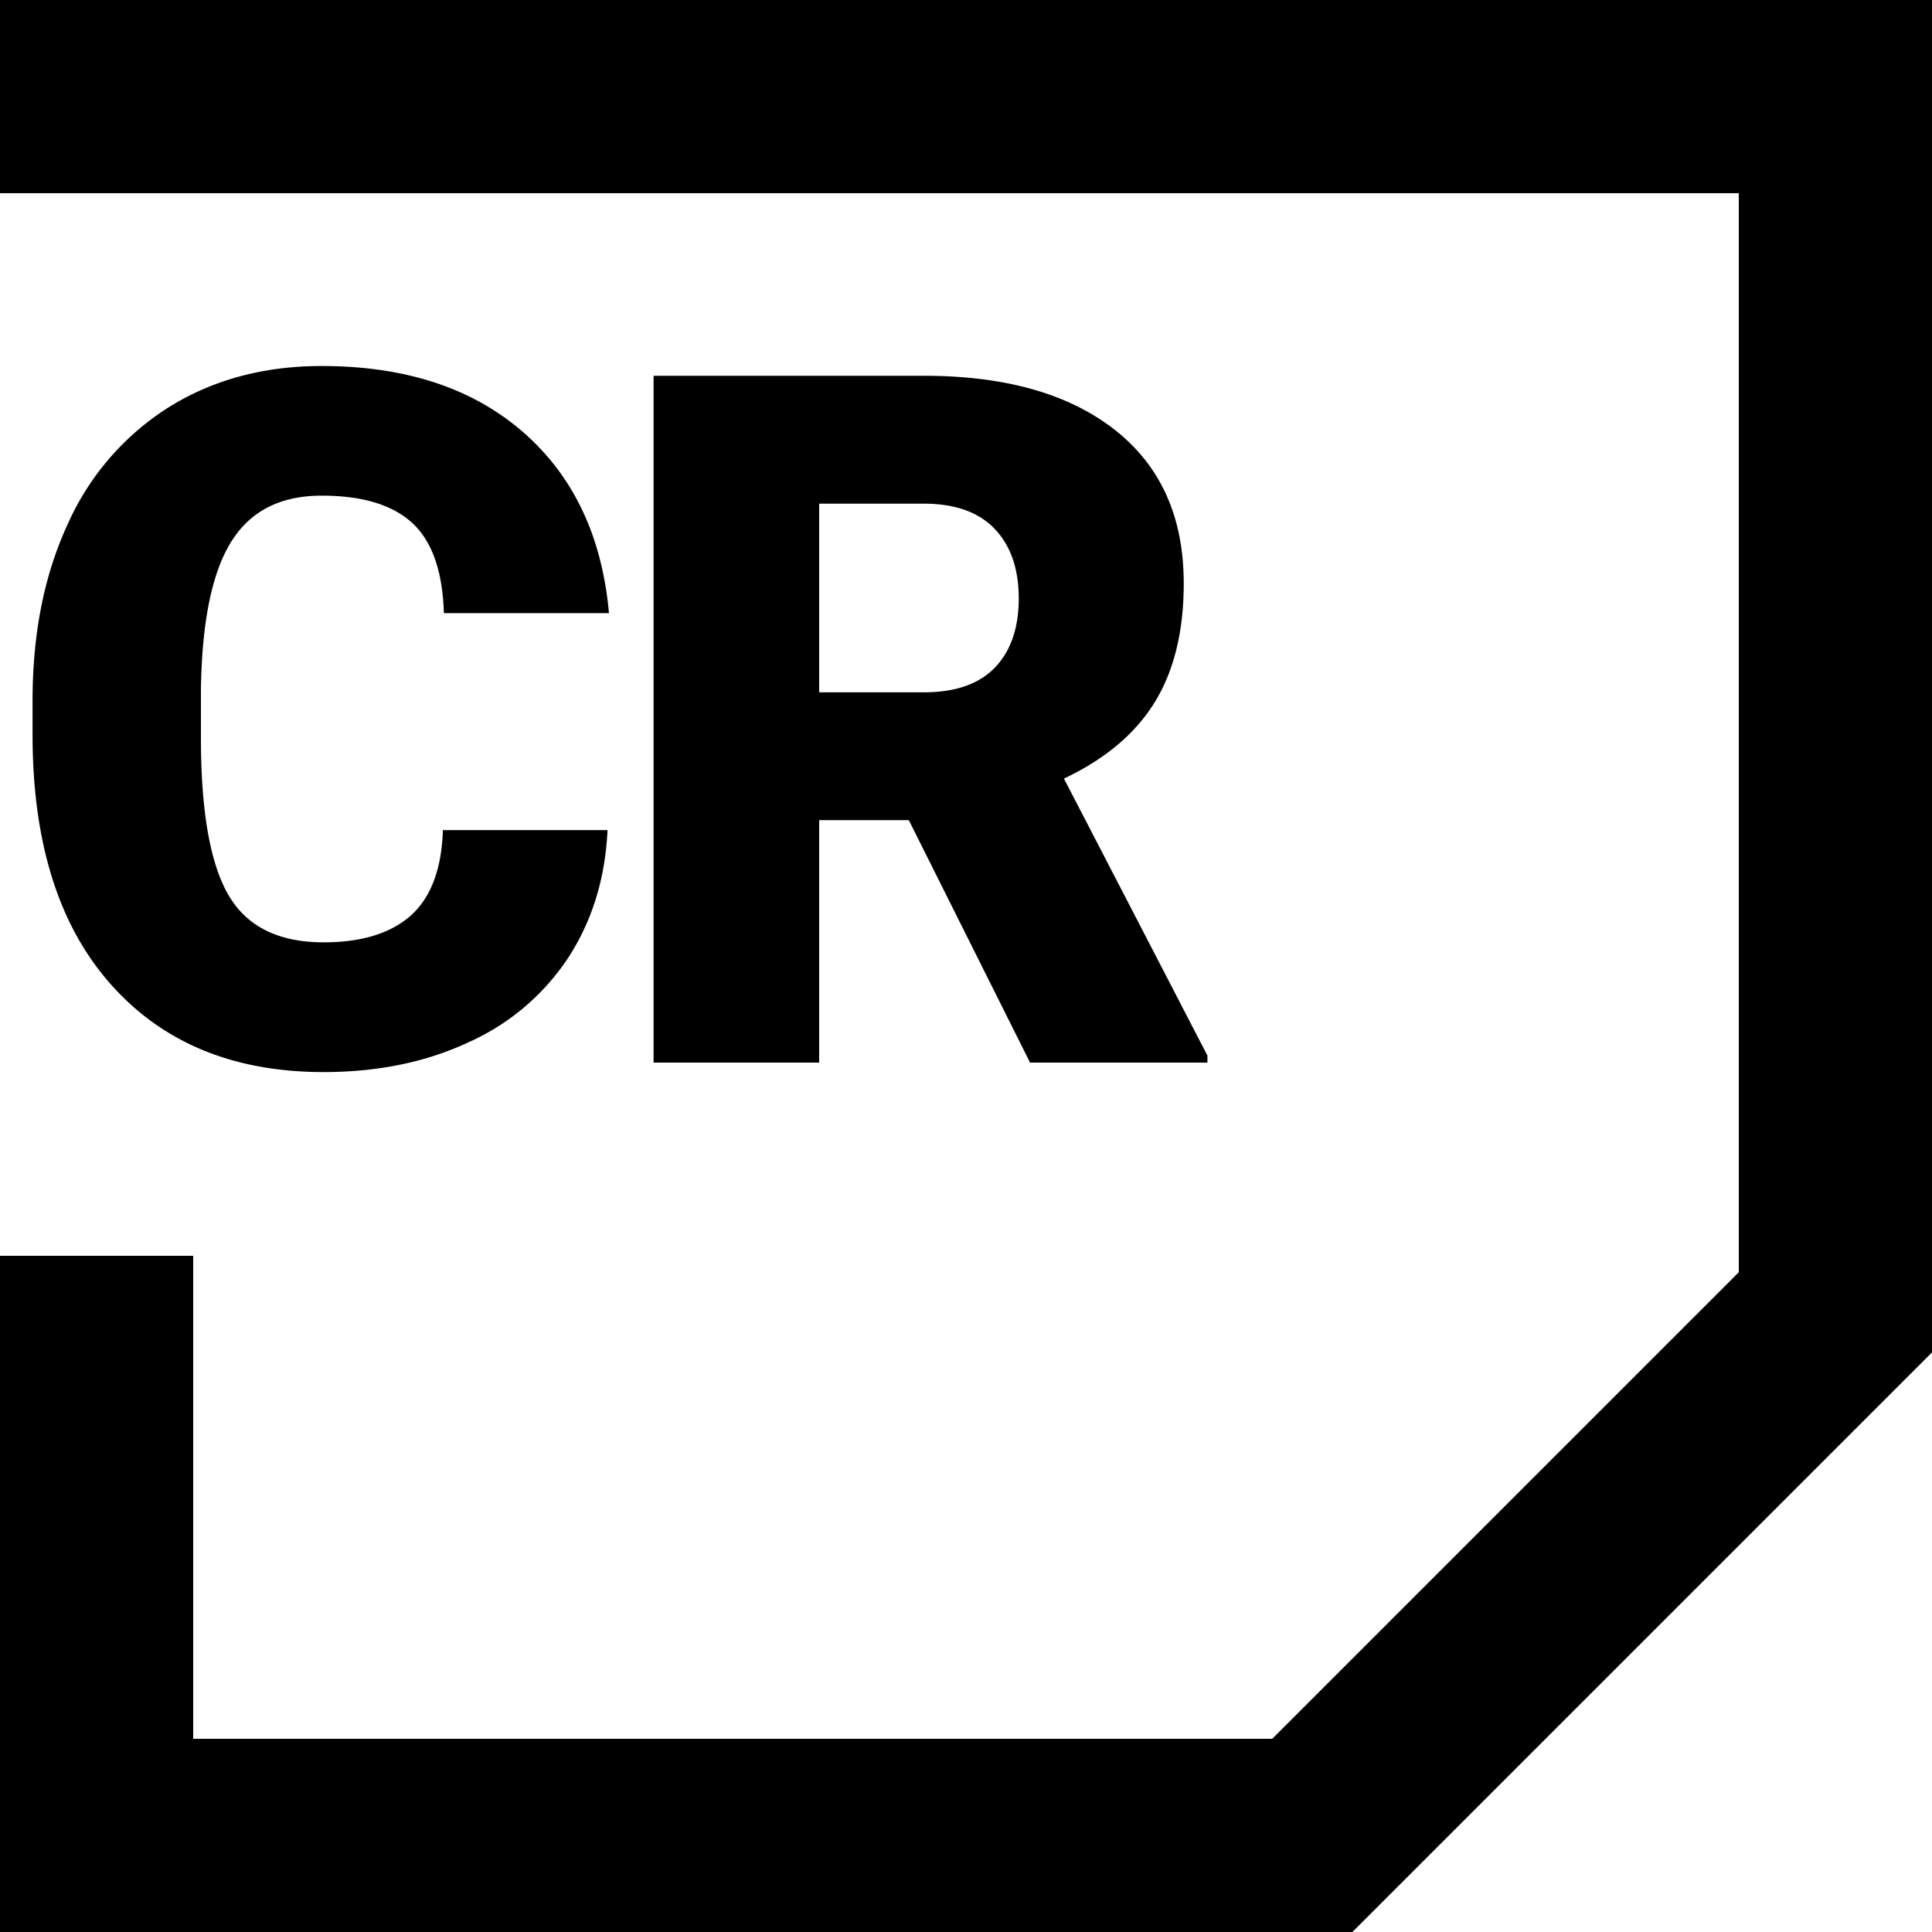
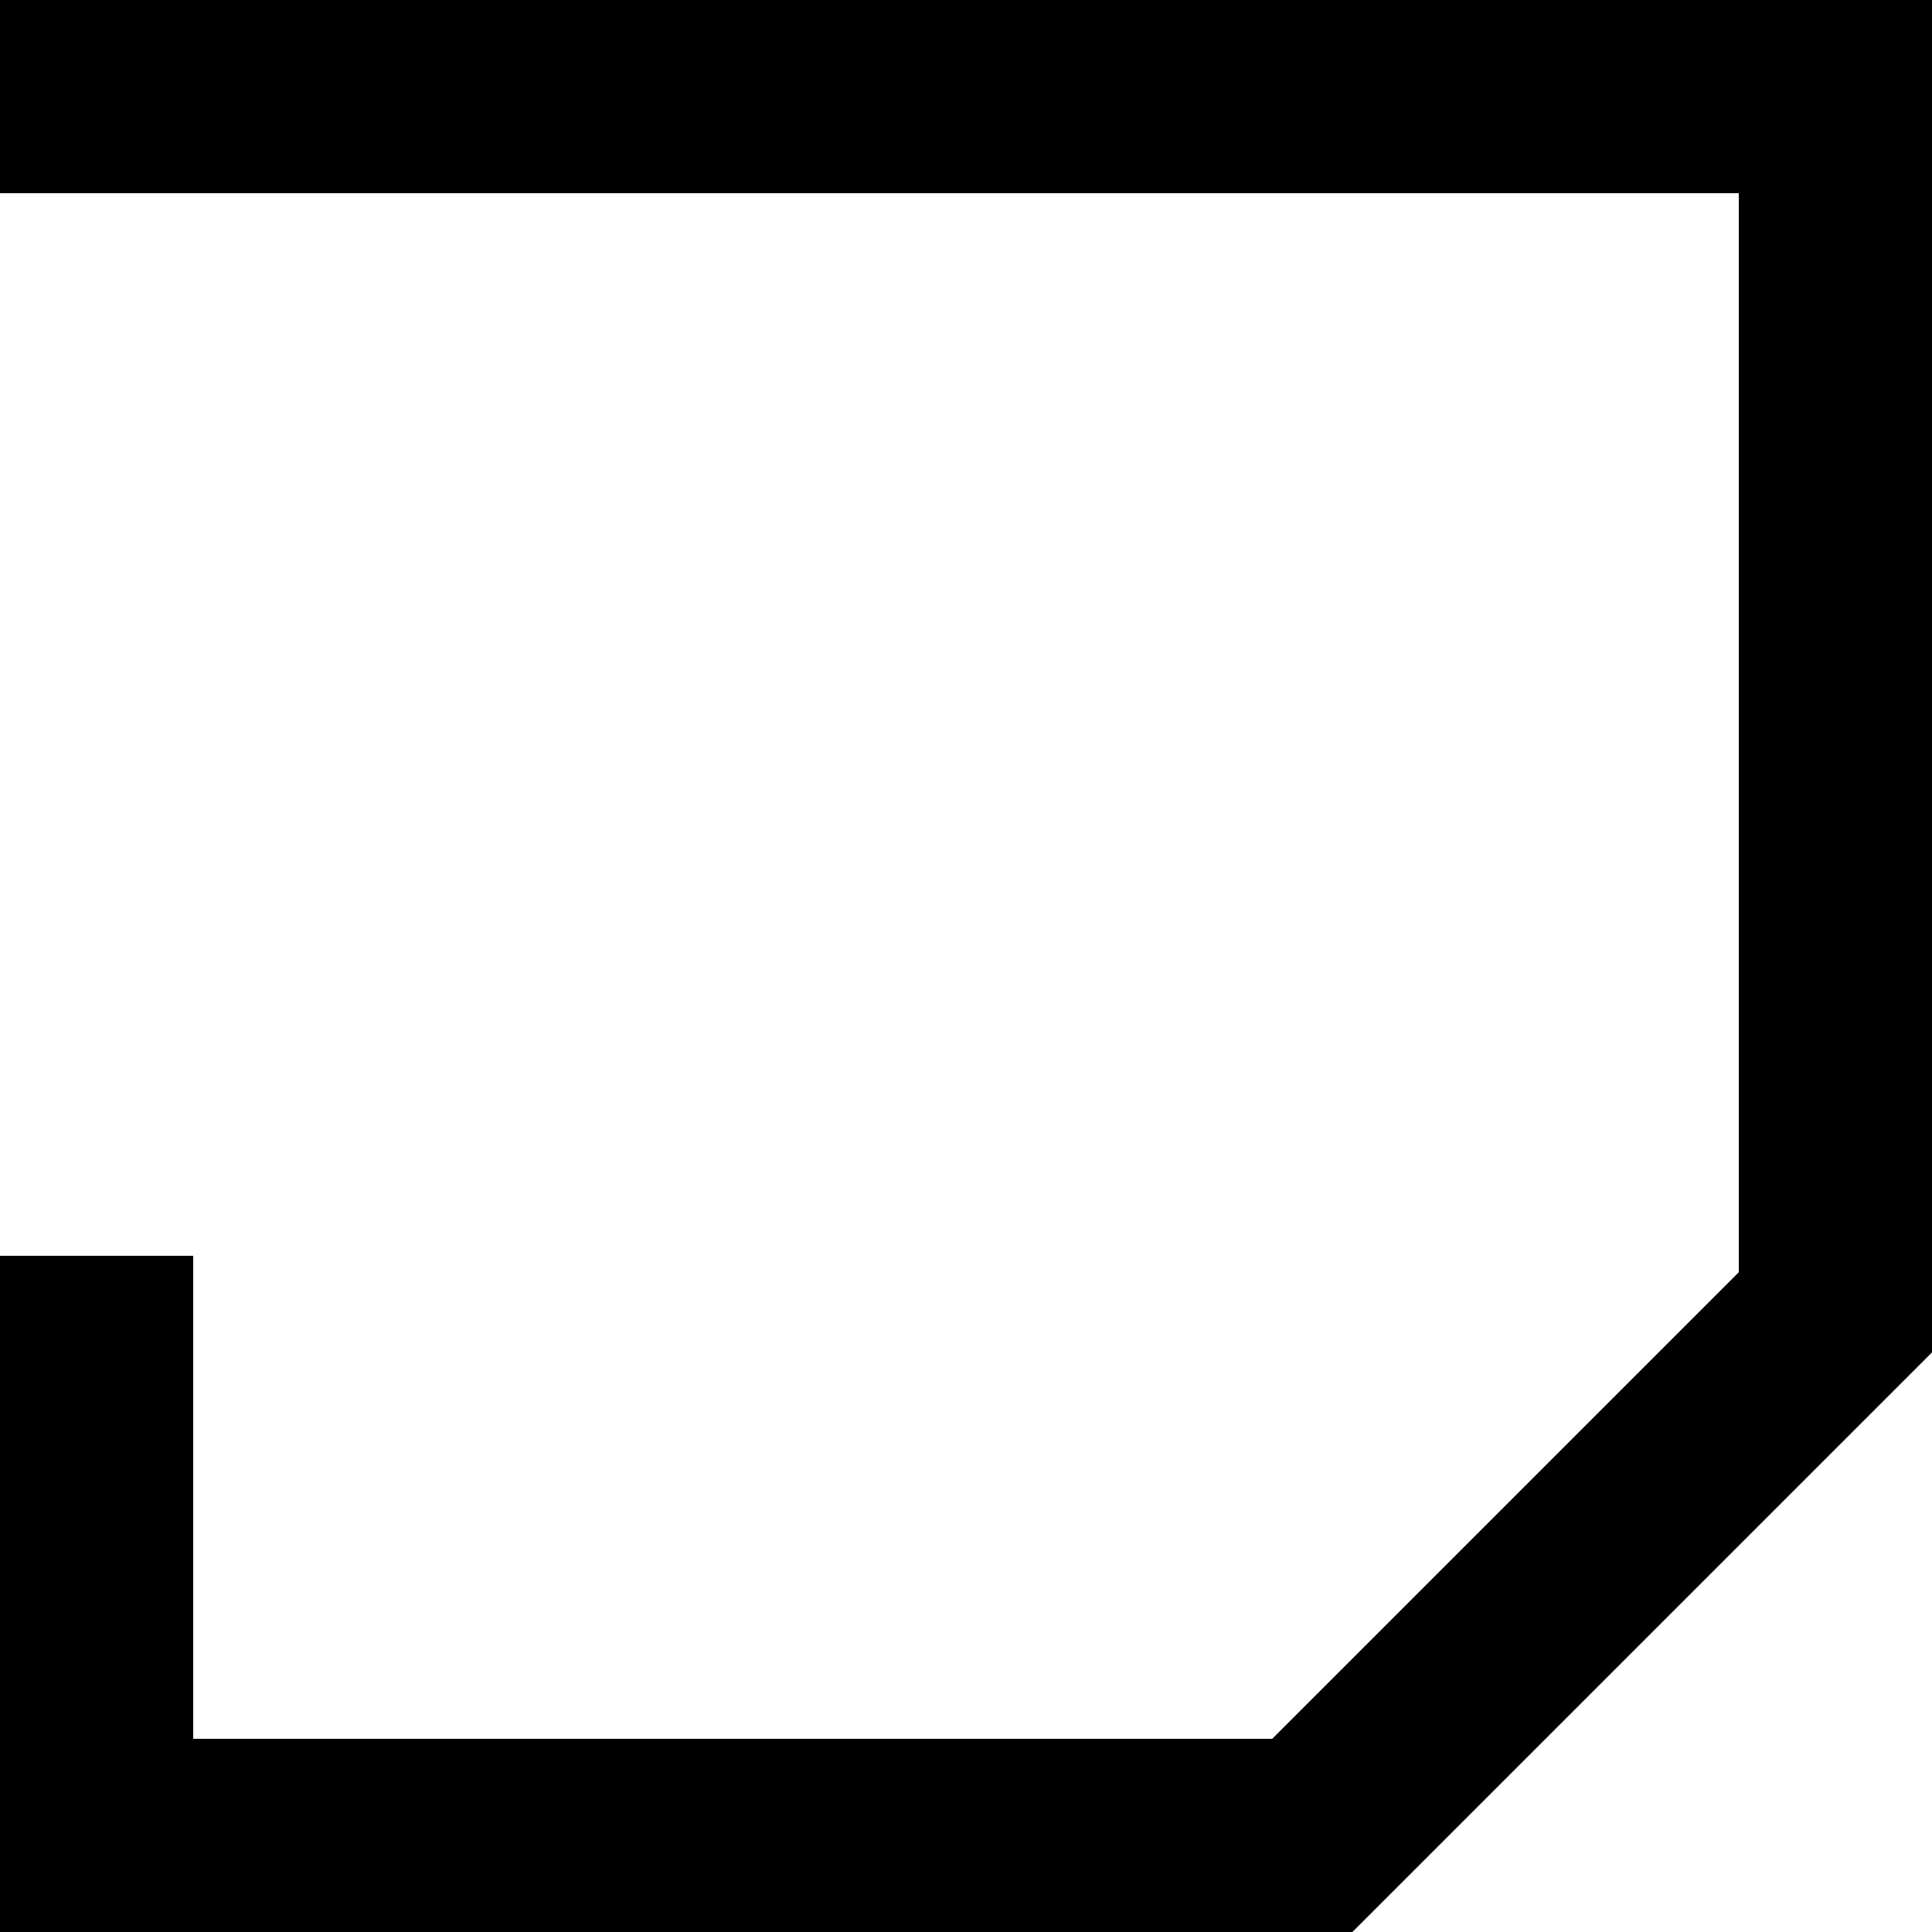
<svg xmlns="http://www.w3.org/2000/svg" viewBox="0 0 20 20" width="20" height="20">
  <g fill="#000">
    <path d="M0 0h20v14l-6 6H0v-7h2v5h11.17L18 13.17V2H0V0z" />
-     <path d="M3.35 11.098c.566 0 1.07-.105 1.51-.313a2.416 2.416 0 0 0 1.029-.881c.244-.38.377-.816.4-1.311H4.585c-.013.403-.124.698-.332.884-.208.185-.51.278-.903.278-.466 0-.794-.163-.984-.488-.19-.326-.286-.868-.286-1.626v-.503c.01-.7.114-1.21.313-1.529.198-.319.51-.478.937-.478.42 0 .732.094.938.283.205.189.314.5.327.933h1.709c-.072-.798-.37-1.424-.894-1.878-.524-.454-1.217-.68-2.08-.68-.599 0-1.126.142-1.582.426A2.756 2.756 0 0 0 .701 5.426C.458 5.95.337 6.558.337 7.255v.351c0 1.11.268 1.97.806 2.579.537.608 1.272.913 2.207.913zM8.48 11V8.49h.928L10.663 11h1.836v-.073L11.014 8.06c.427-.202.74-.466.94-.791.2-.326.3-.736.3-1.23 0-.685-.237-1.214-.712-1.588-.476-.374-1.135-.561-1.978-.561H6.766V11H8.48zm1.084-3.833H8.48V5.214h1.084c.322 0 .567.087.733.261.166.174.249.414.249.72s-.083.545-.247.716c-.164.17-.41.256-.735.256z" />
  </g>
</svg>